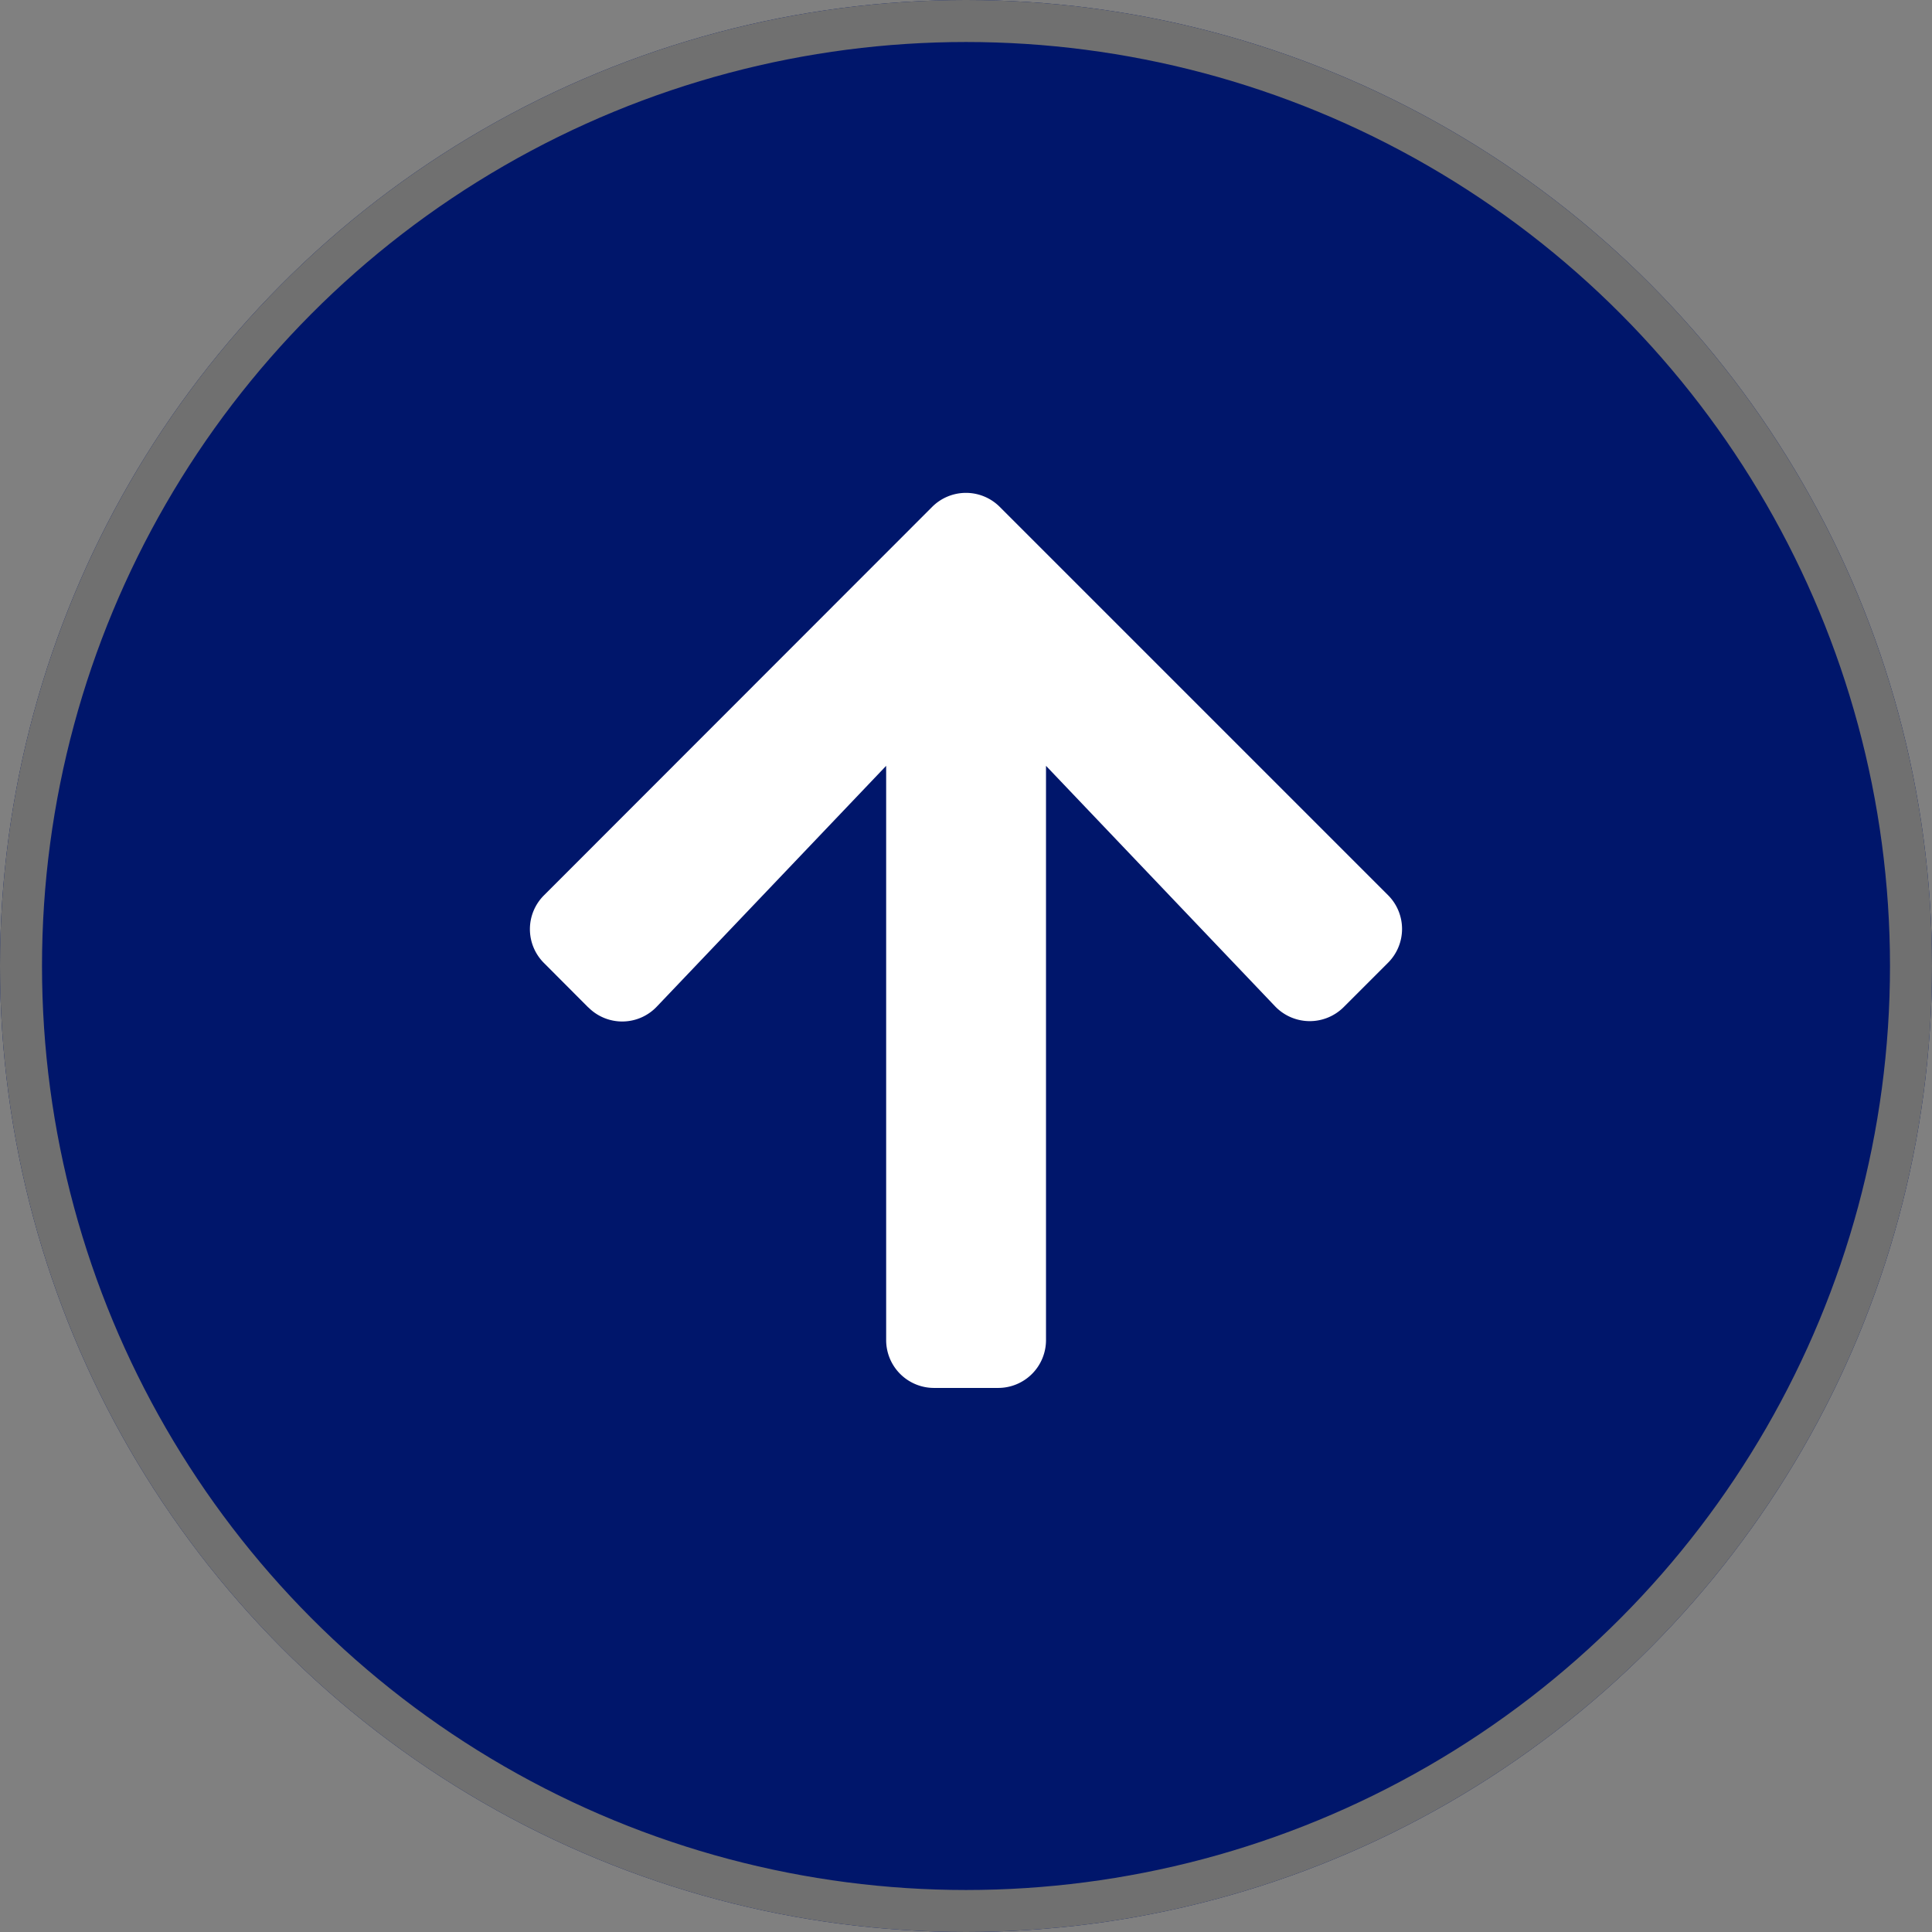
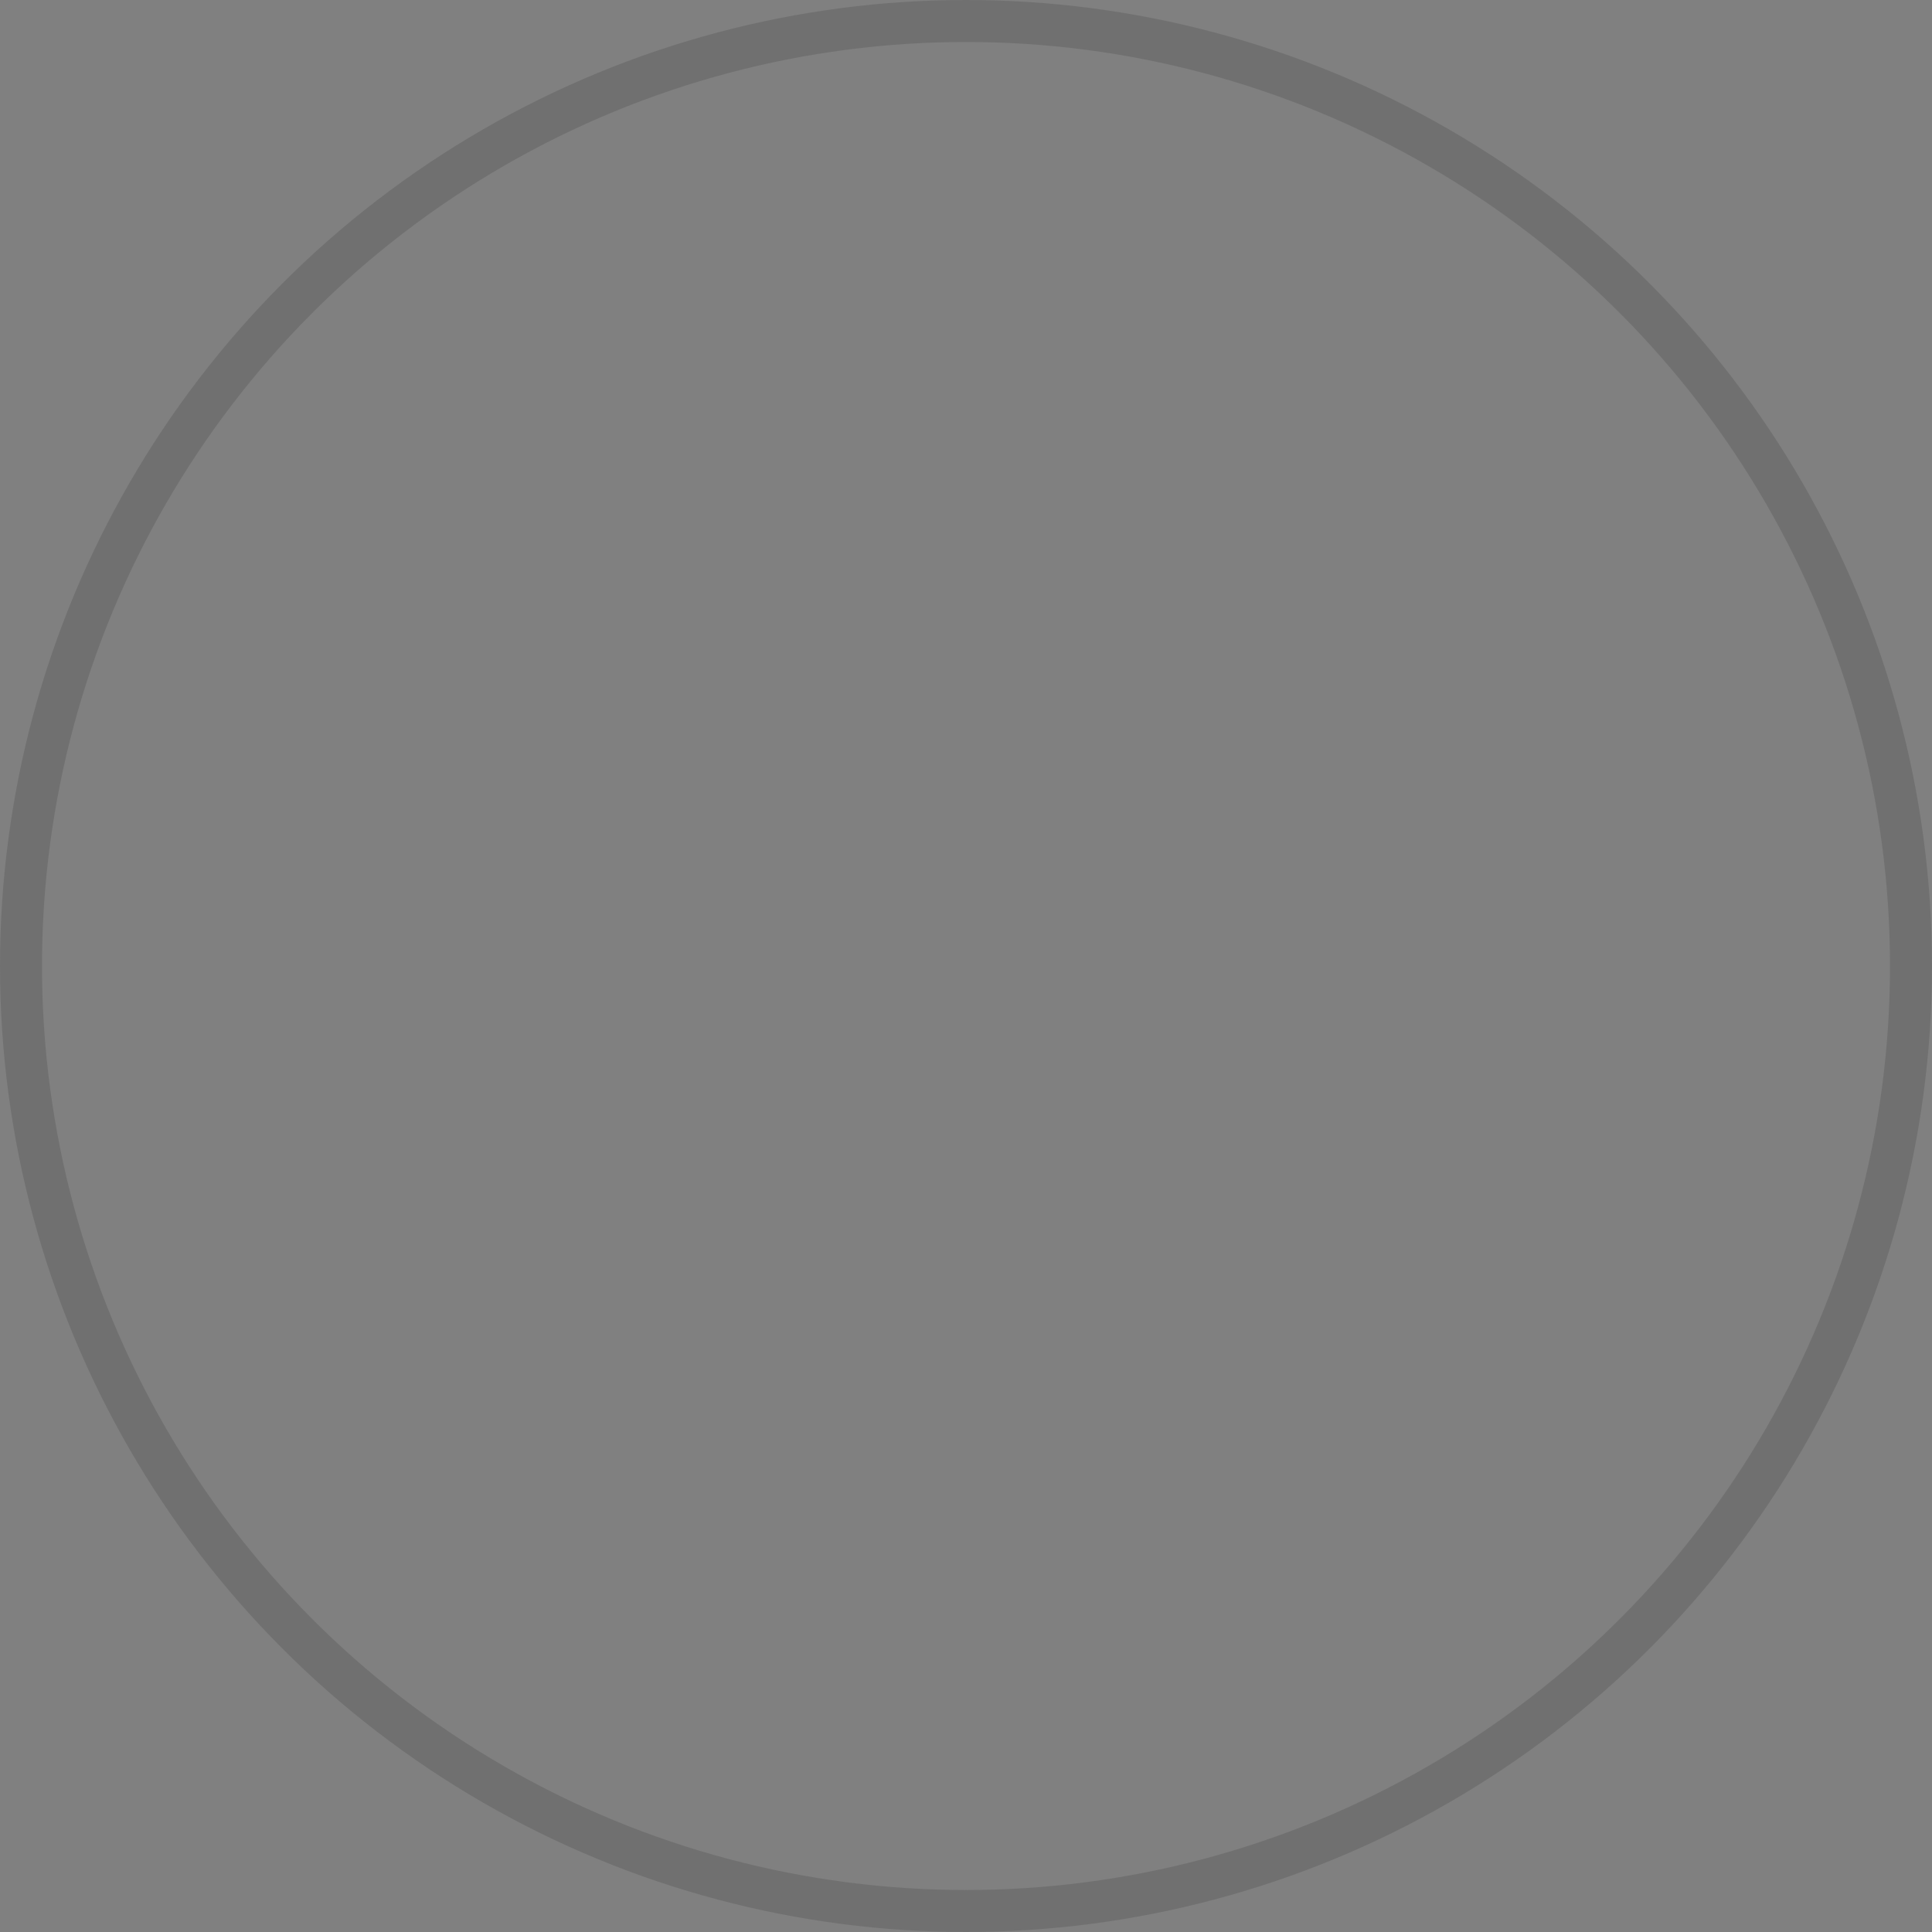
<svg xmlns="http://www.w3.org/2000/svg" width="46" height="46" viewBox="0 0 46 46">
  <rect x="0" y="0" width="46" height="46" fill="#808080" stroke="none" />
  <g id="Back_to_Top" data-name="Back to Top" transform="translate(-1415 -4319)">
    <g id="Ellipse_2" data-name="Ellipse 2" transform="translate(1415 4319)" fill="#00166b" stroke="#707070" stroke-width="1">
-       <circle cx="23" cy="23" r="23" stroke="none" />
      <circle cx="23" cy="23" r="22.5" fill="none" />
    </g>
-     <path id="Icon_awesome-arrow-up" data-name="Icon awesome-arrow-up" d="M1.789,14.5.733,13.441a1.137,1.137,0,0,1,0-1.612L9.974,2.582a1.137,1.137,0,0,1,1.612,0l9.242,9.242a1.137,1.137,0,0,1,0,1.612l-1.056,1.056a1.143,1.143,0,0,1-1.631-.019L12.686,8.746v13.67a1.139,1.139,0,0,1-1.142,1.142H10.022A1.139,1.139,0,0,1,8.88,22.416V8.746L3.42,14.478a1.135,1.135,0,0,1-1.631.019Z" transform="translate(1427.219 4328.488)" fill="#fff" />
  </g>
</svg>